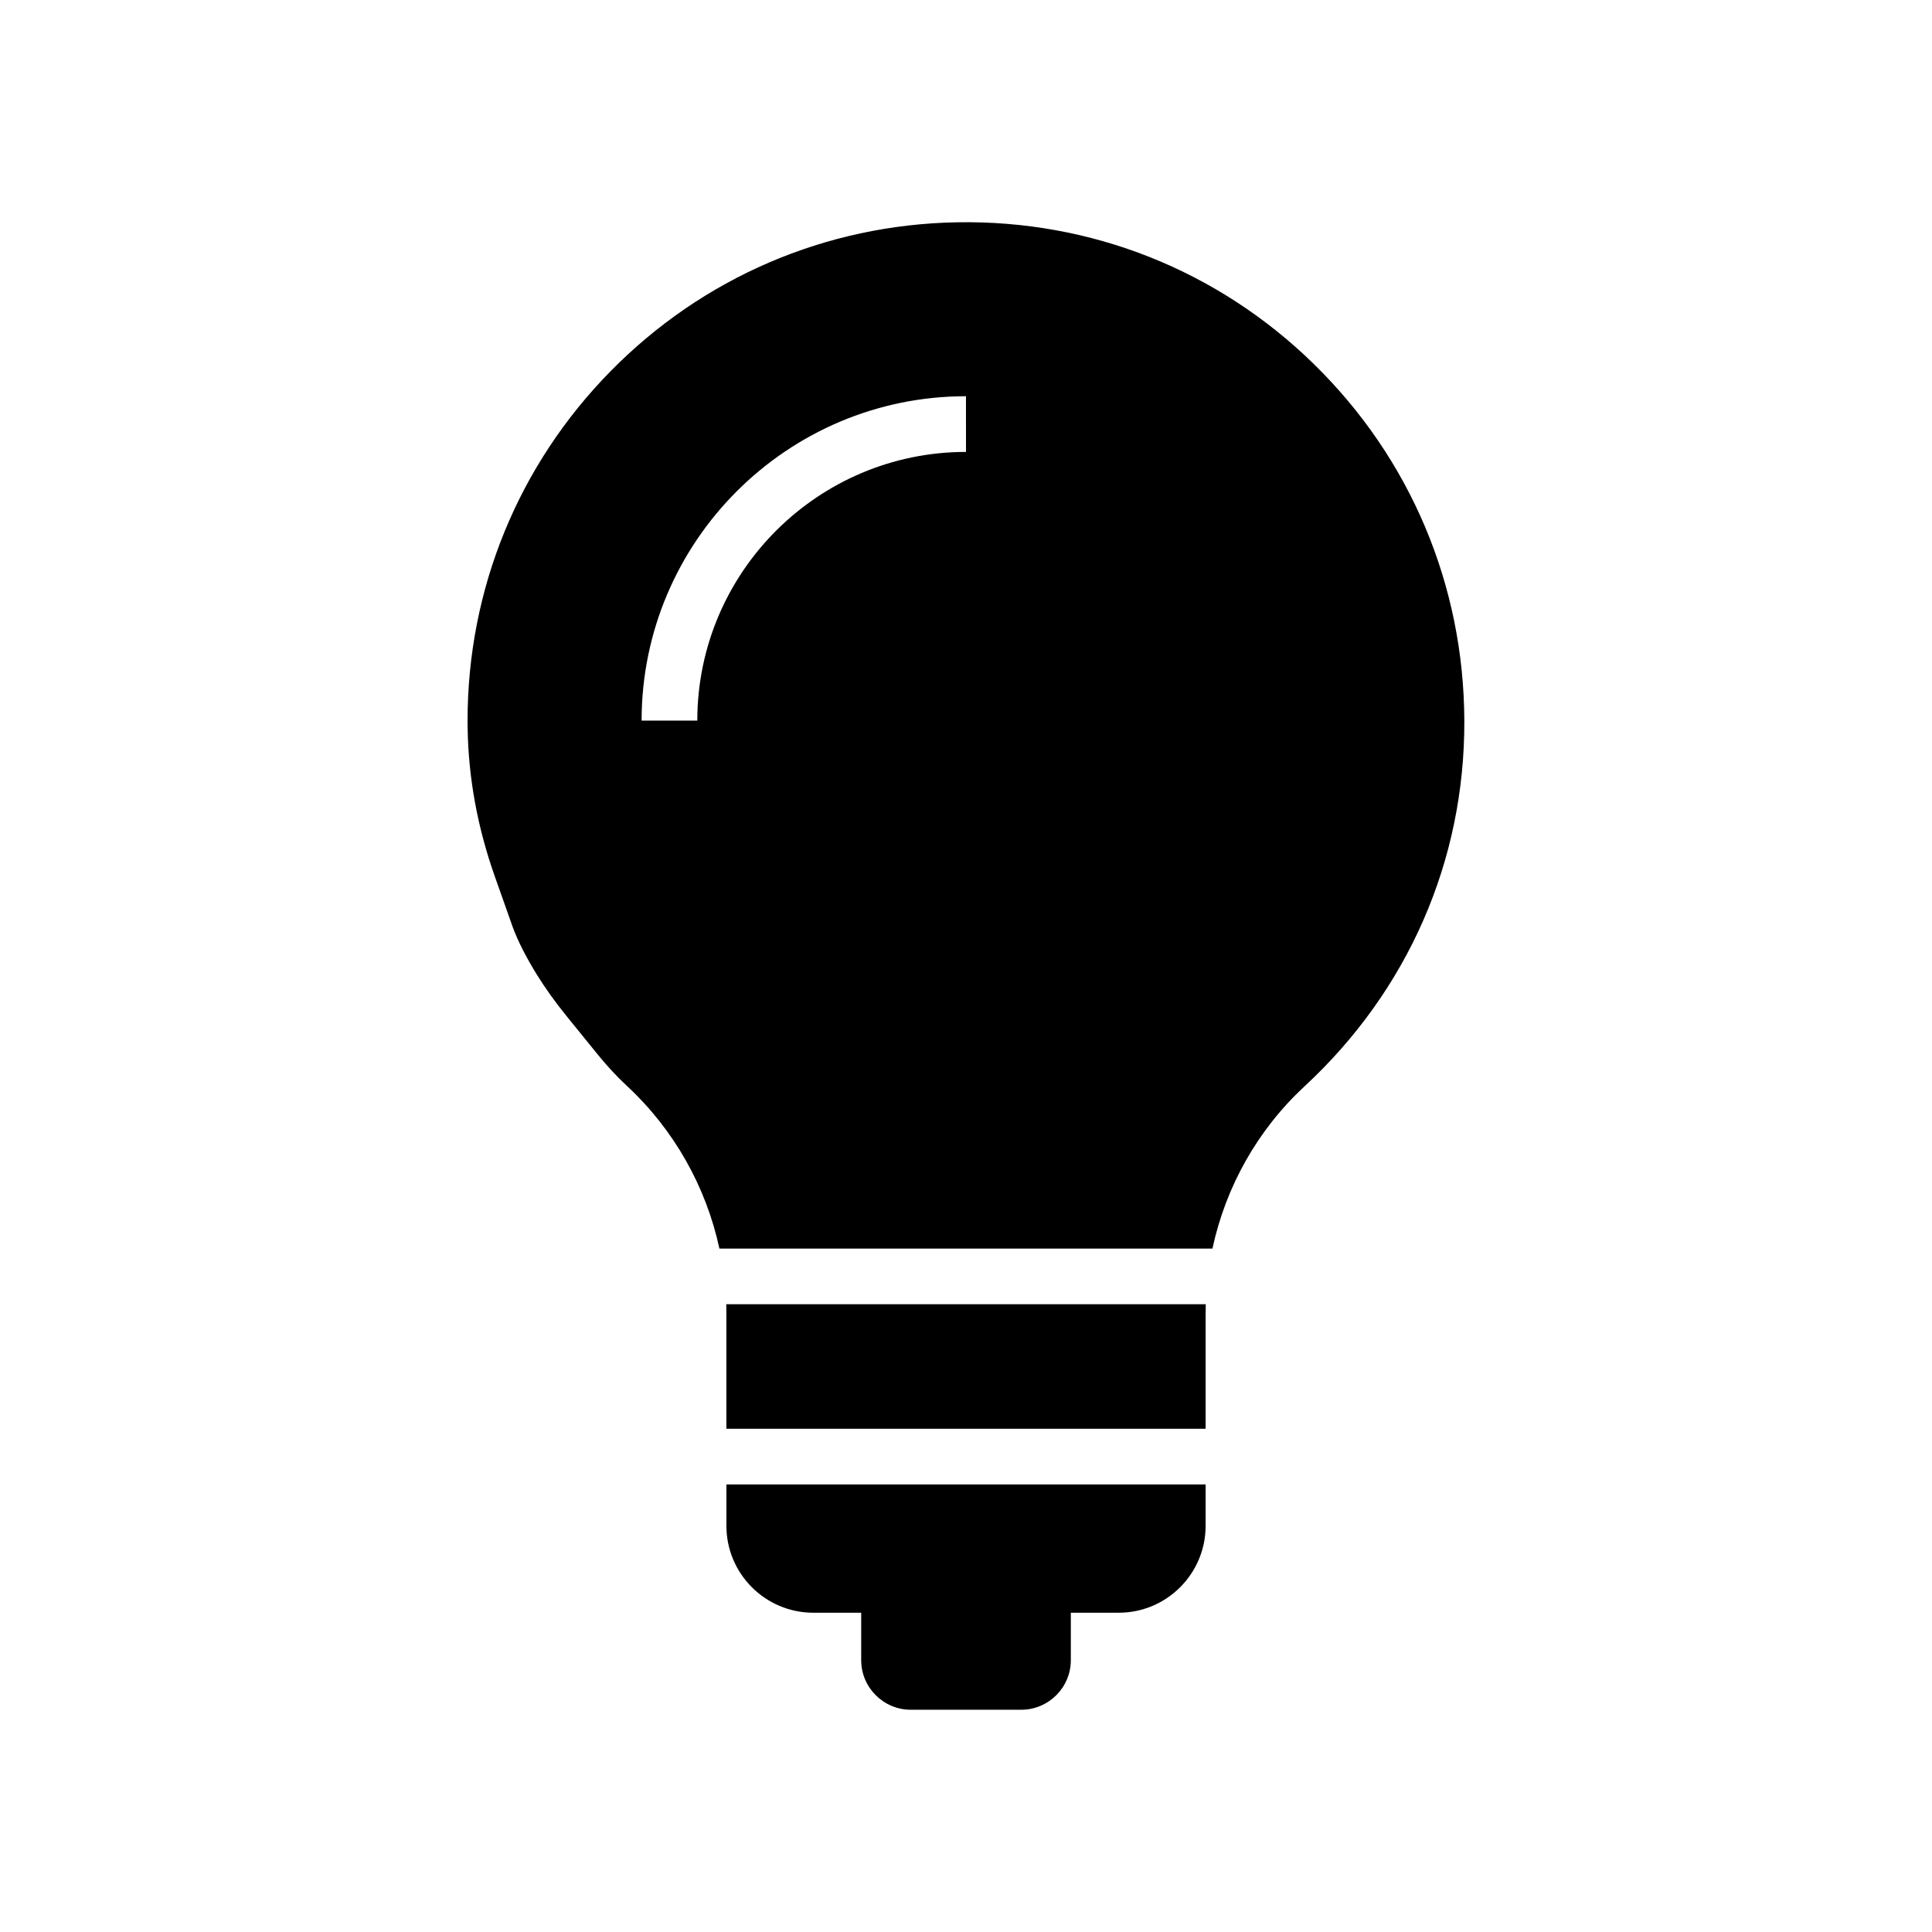
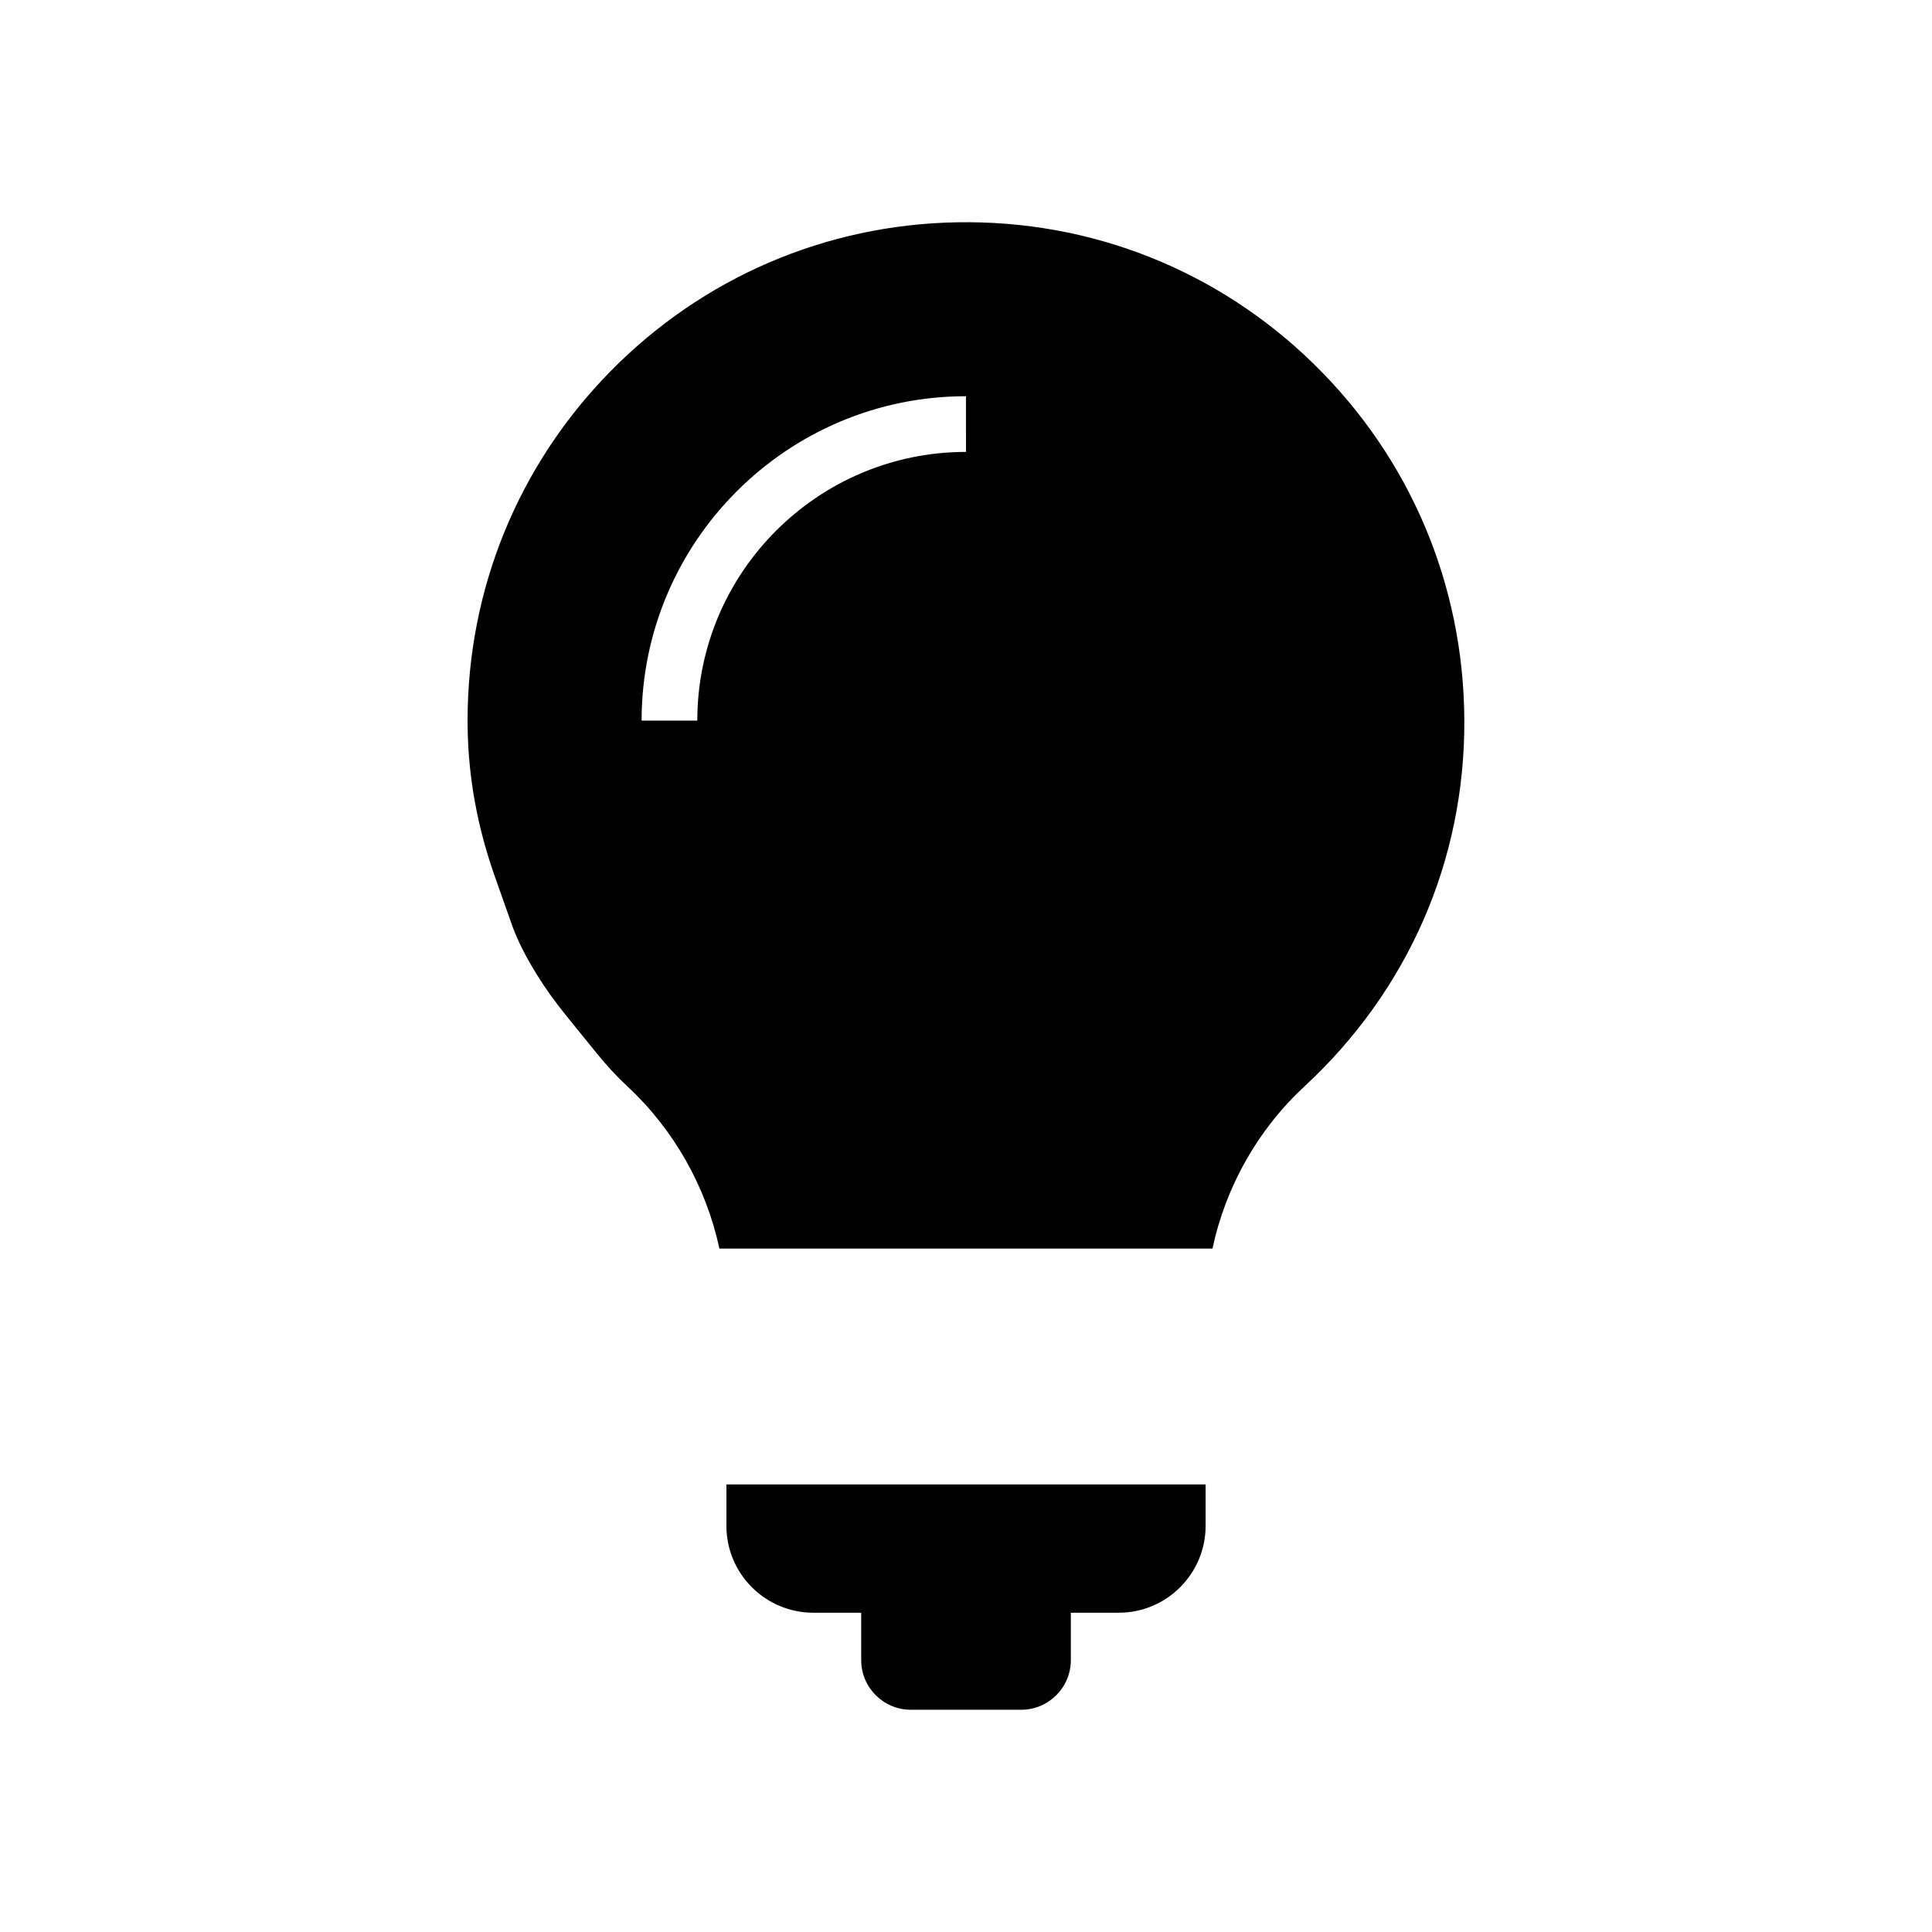
<svg xmlns="http://www.w3.org/2000/svg" fill="#000000" width="800px" height="800px" version="1.1" viewBox="144 144 512 512">
  <g>
-     <path d="m463.54 489.64c-0.023 0.816-0.039 1.637-0.039 2.461v30.535h-127v-30.535c0-0.82-0.016-1.645-0.039-2.461z" />
    <path d="m463.5 537.39v10.98c0 12.688-10.328 23.016-23.016 23.016h-12.703v12.574c0 7.246-5.898 13.141-13.145 13.141h-29.266c-7.246 0-13.145-5.894-13.145-13.141v-12.574h-12.703c-12.695 0-23.016-10.328-23.016-23.016v-10.98z" />
    <path d="m492.2 240.49c-25.43-24.879-59.051-38.227-94.645-37.578-34.766 0.633-67.352 14.652-91.754 39.469-24.434 24.855-37.891 57.738-37.891 92.59 0 0.68 0.012 1.359 0.02 2.031 0.195 13.086 2.609 26.27 7.168 39.168l4.797 13.57 0.031 0.082c1.391 3.715 3.512 7.883 6.297 12.383 2.297 3.711 4.894 7.34 7.941 11.094l8.117 10.008c2.574 3.172 5.137 5.934 7.816 8.43l0.062 0.059c12.457 11.562 20.961 26.699 24.492 43.09h130.66c3.512-16.395 11.984-31.496 24.395-42.992 27.457-25.426 42.5-59.852 42.355-96.938-0.133-35.902-14.293-69.449-39.867-94.465zm-92.203 23.273c-39.262 0-71.203 31.941-71.203 71.203h-14.762c0-47.398 38.562-85.961 85.961-85.961z" />
  </g>
</svg>